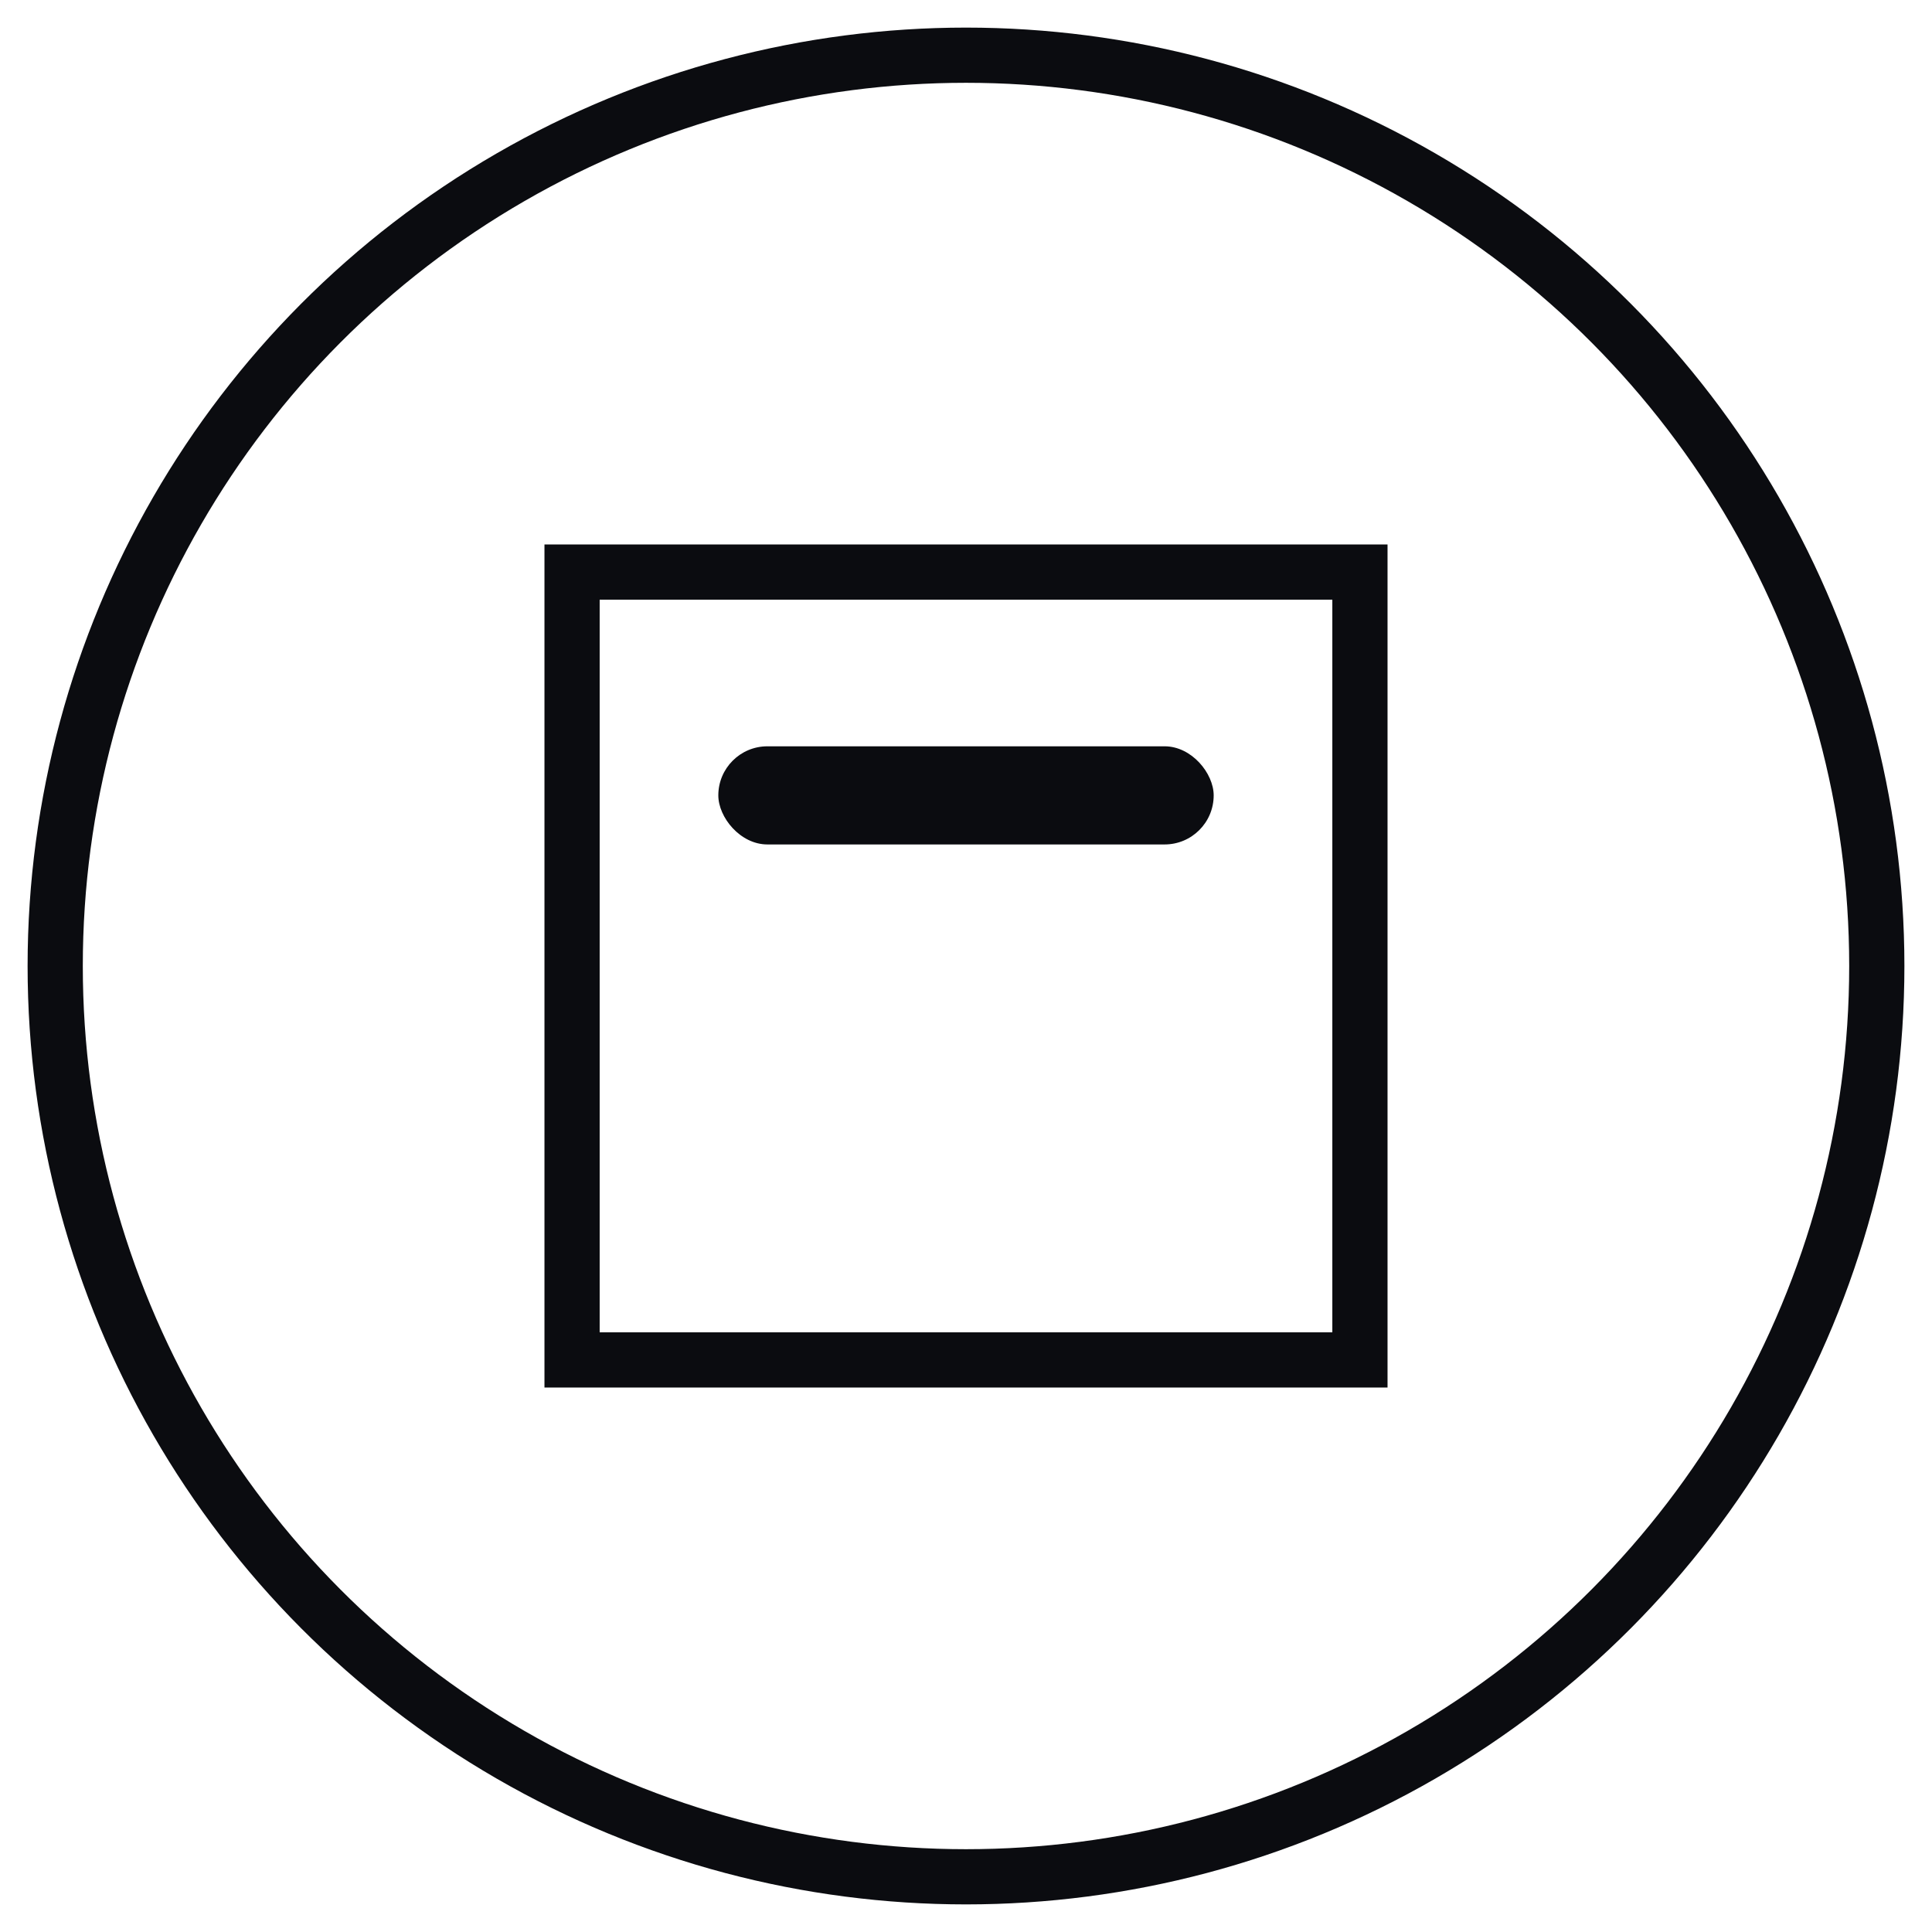
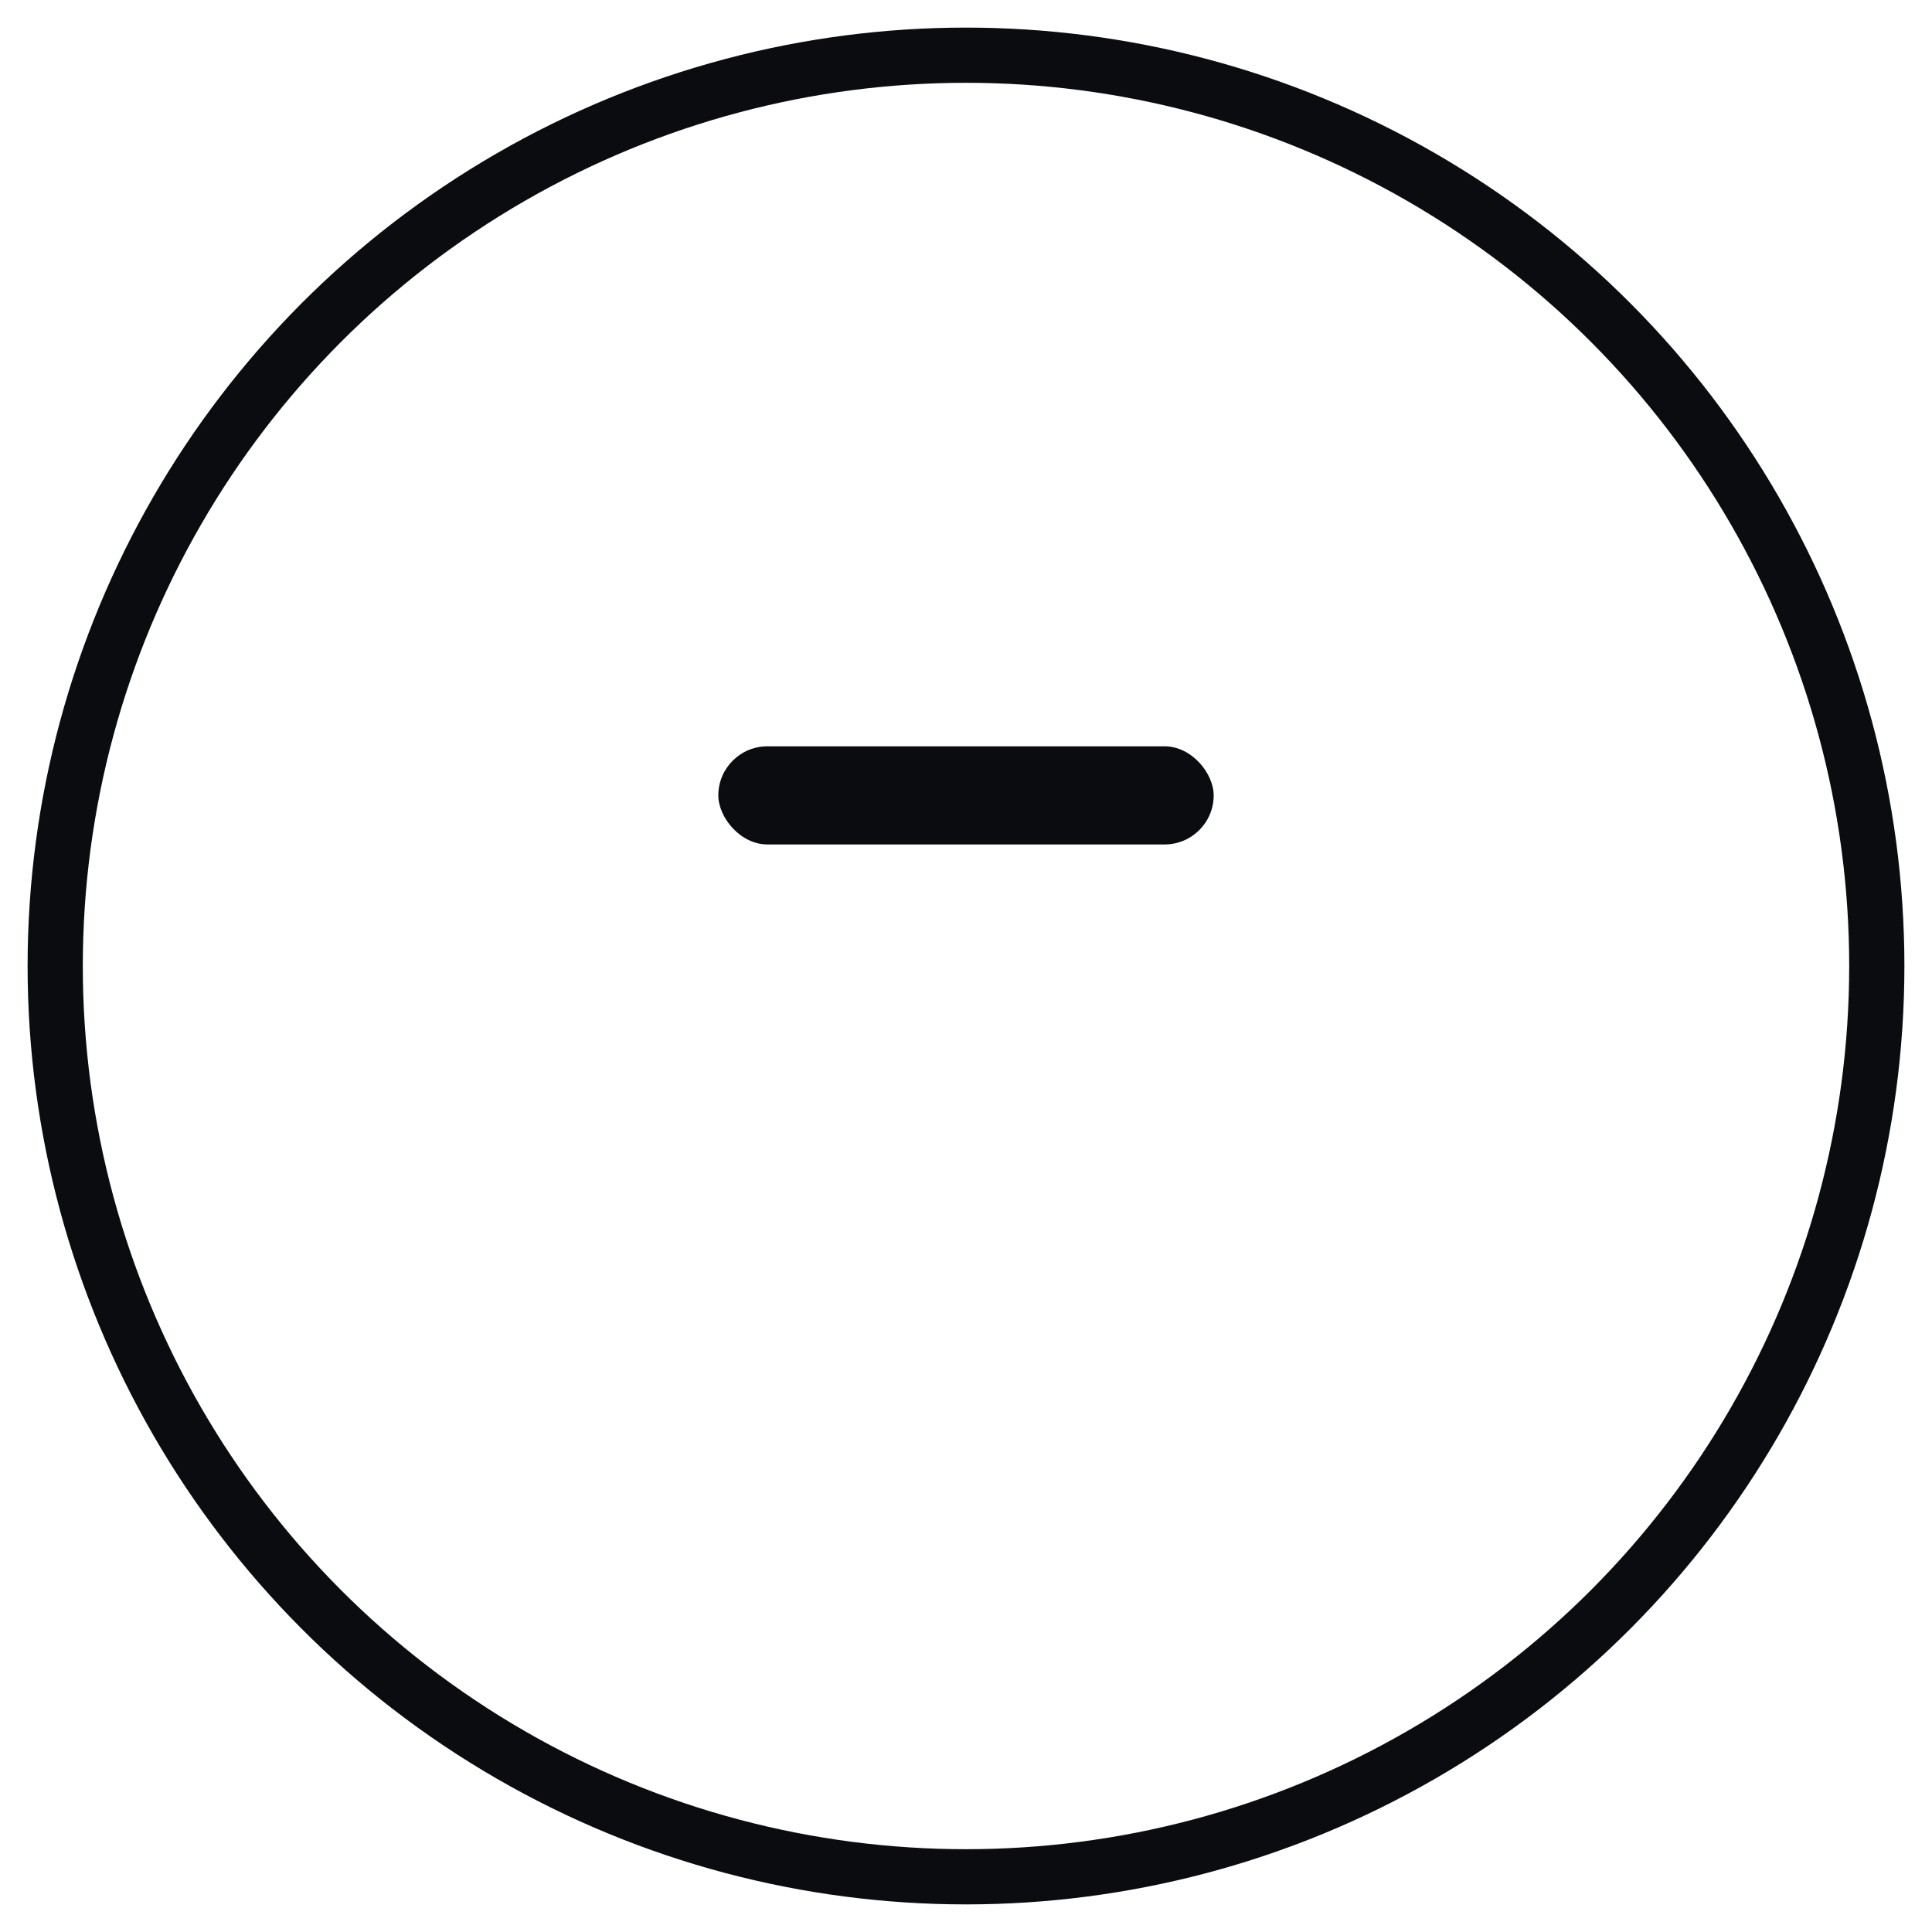
<svg xmlns="http://www.w3.org/2000/svg" width="70" height="70" viewBox="0 0 70 70">
  <g transform="translate(35, 35)">
    <circle cx="0" cy="0" r="33" stroke="#0b0c10" fill="none" stroke-width="2" />
    <g transform="translate(-14.273, -14.273)">
-       <rect width="28.546" height="28.546" stroke="#0b0c10" fill="none" stroke-width="2" />
      <rect width="17.948" height="3.556" rx="1.778" transform="translate(5.299, 6.313)" fill="#0b0c10" />
    </g>
  </g>
</svg>